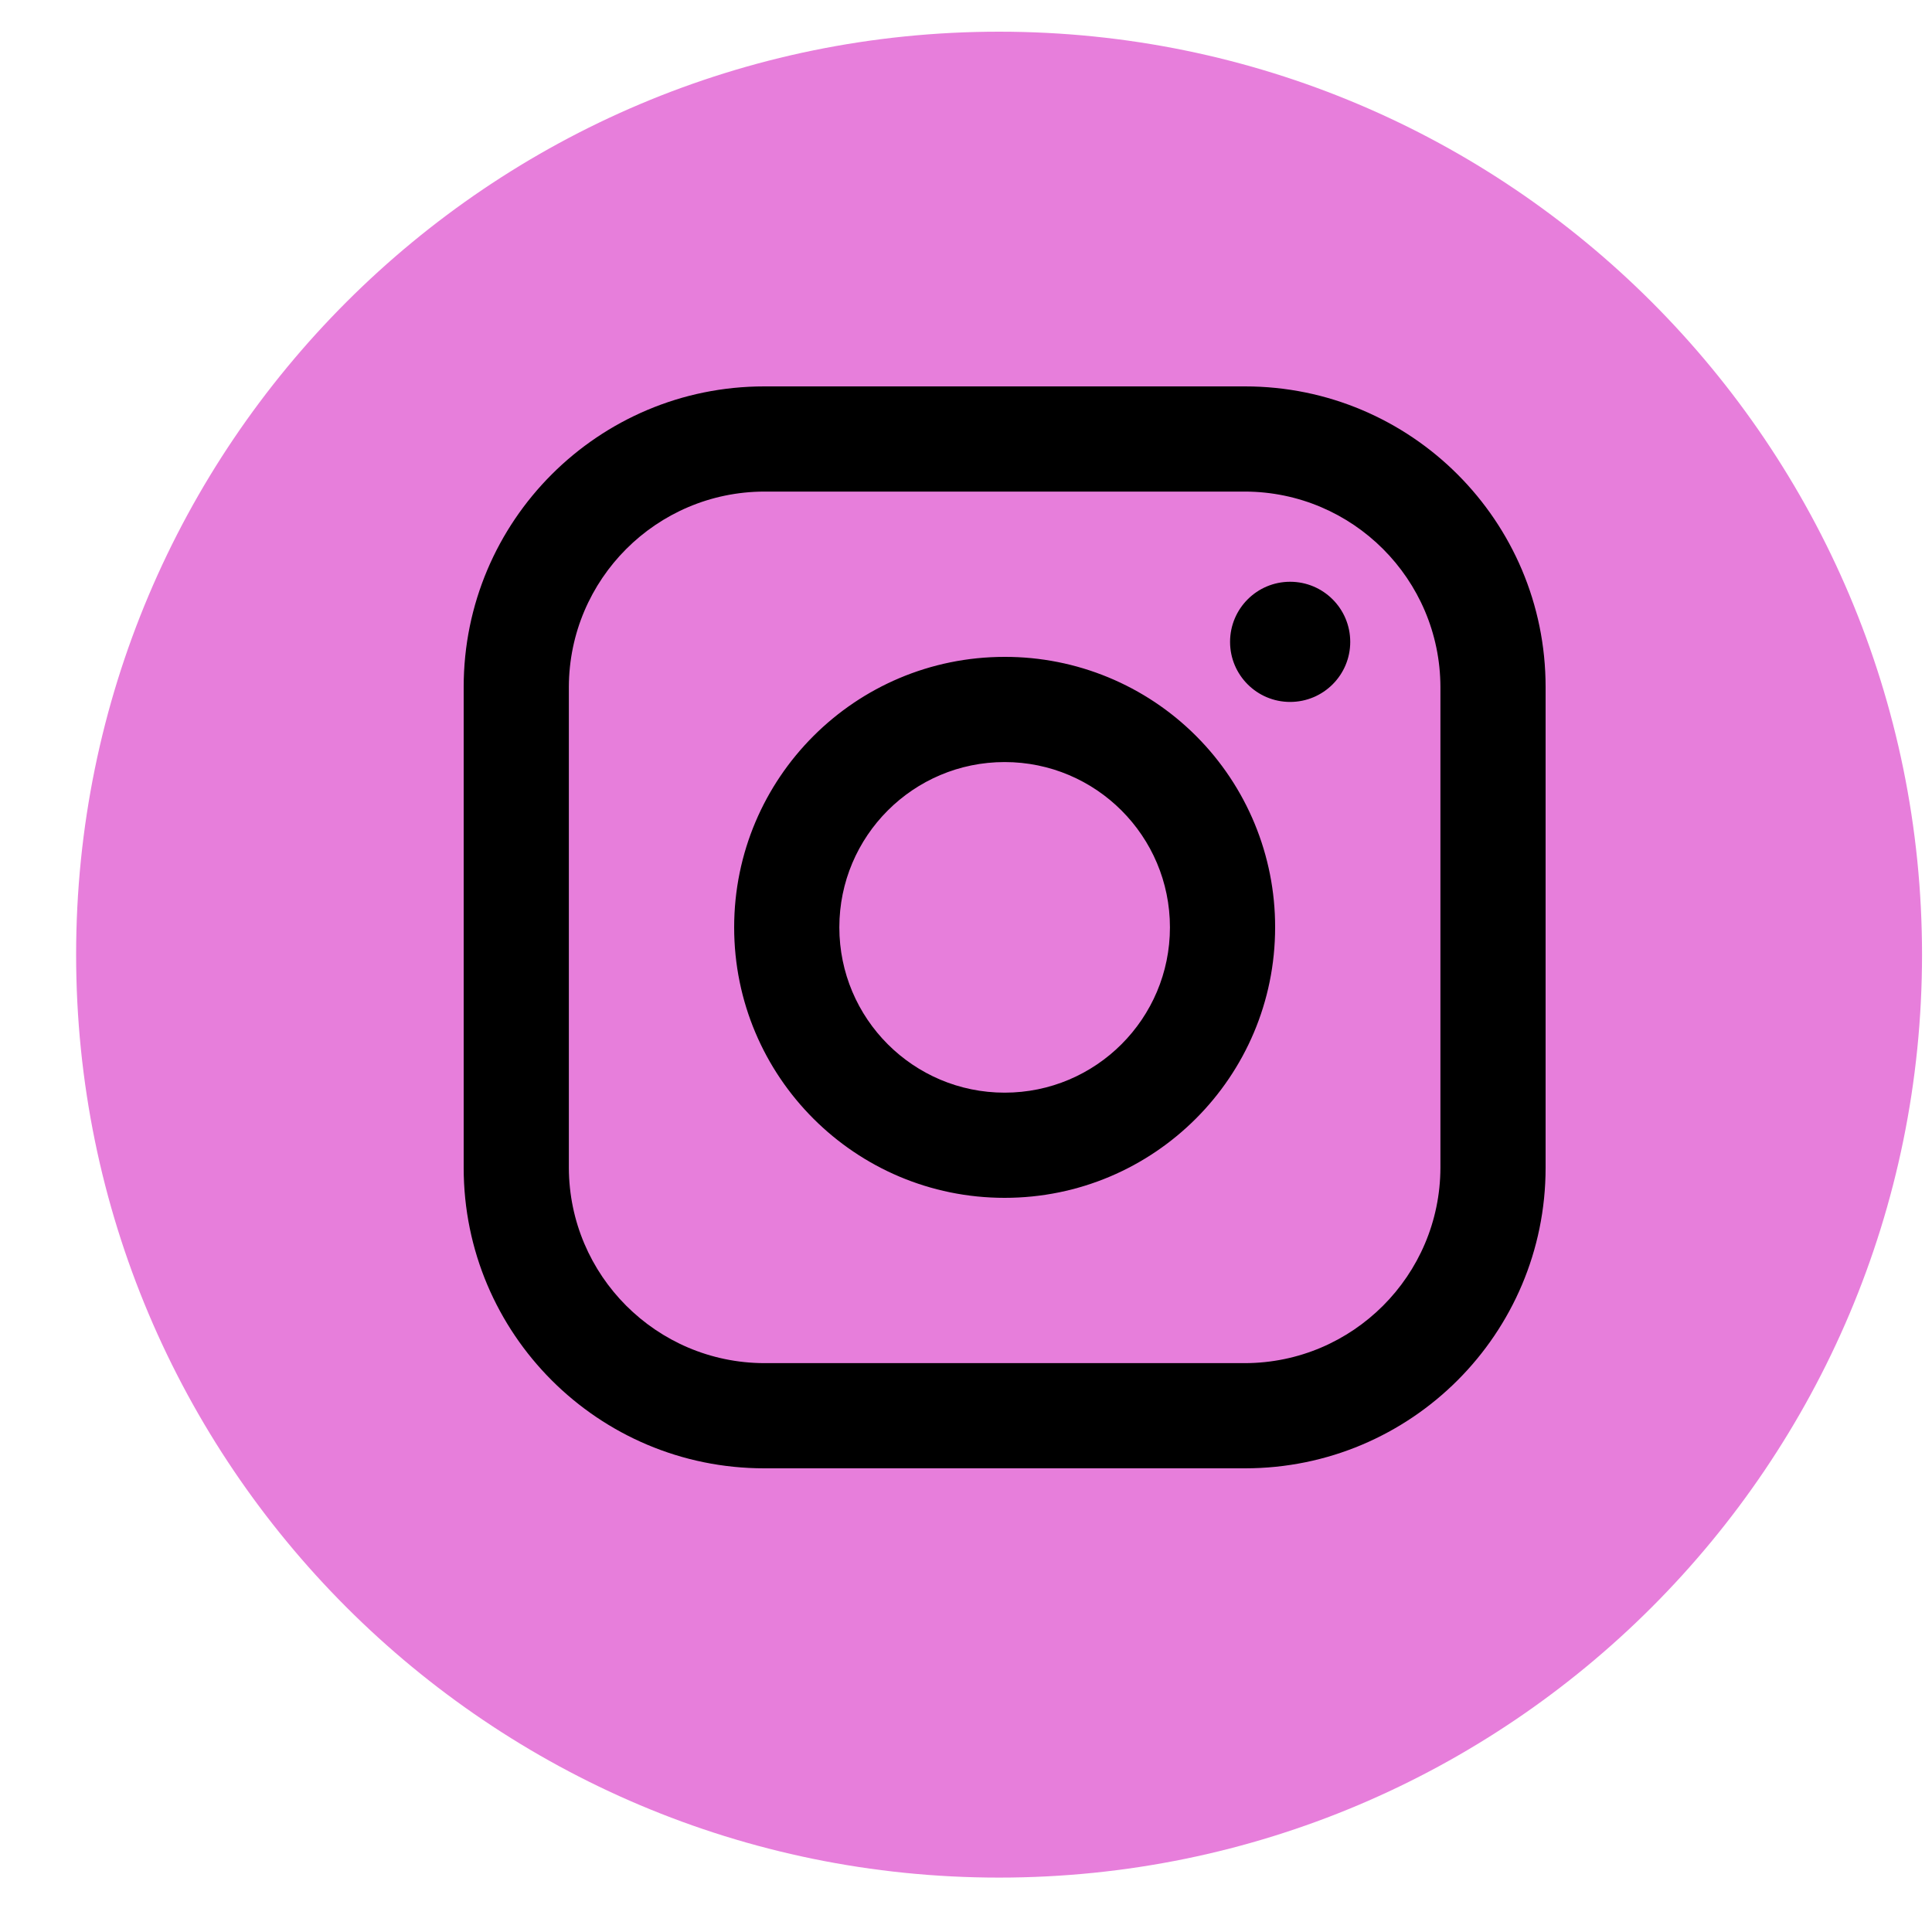
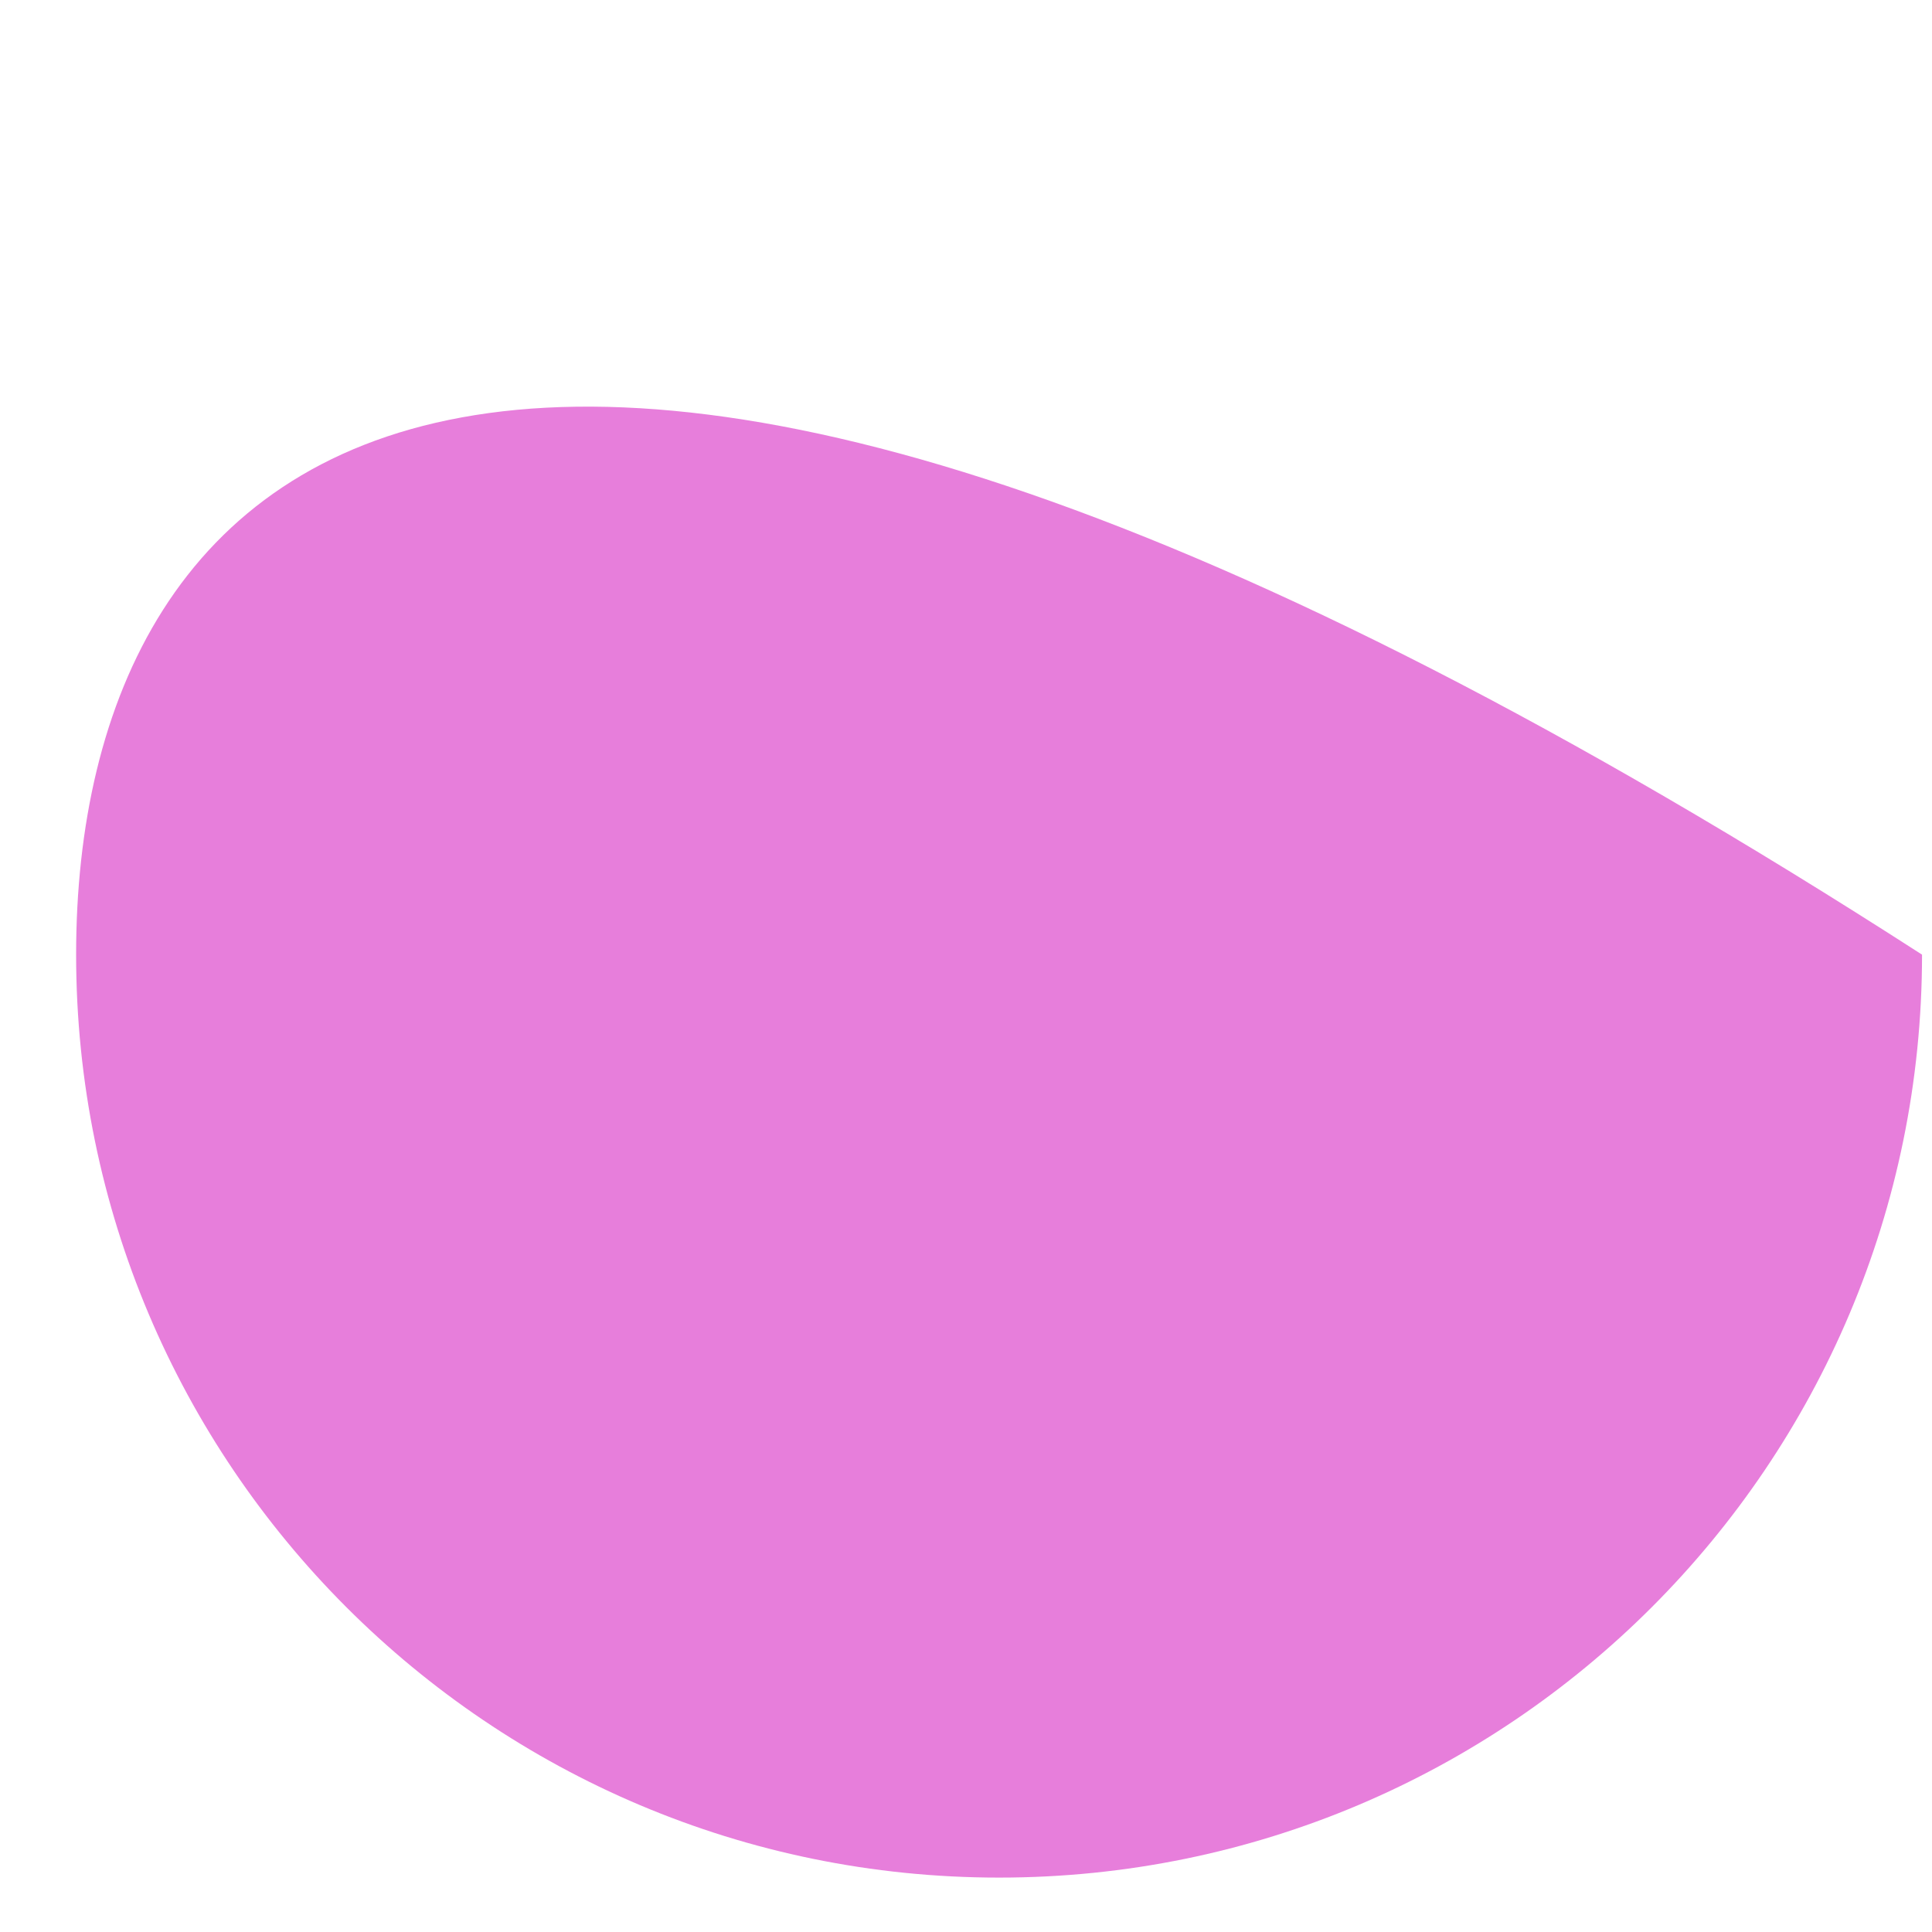
<svg xmlns="http://www.w3.org/2000/svg" width="25" height="25" viewBox="0 0 25 25" fill="none">
  <g clip-path="url(#clip0_3379_145)">
-     <path d="M24.871 12.353C24.871 5.757 19.524 0.41 12.928 0.41C6.332 0.41 0.985 5.757 0.985 12.353C0.985 18.949 6.332 24.296 12.928 24.296C19.524 24.296 24.871 18.949 24.871 12.353Z" fill="#E77EDB" />
-     <path fill-rule="evenodd" clip-rule="evenodd" d="M16.111 5H9.889C7.741 5 6 6.741 6 8.889V15.111C6 17.259 7.741 19 9.889 19H16.111C18.259 19 20 17.259 20 15.111V8.889C20 6.741 18.259 5 16.111 5ZM18.639 15.111C18.635 16.505 17.505 17.635 16.111 17.639H9.889C8.495 17.635 7.365 16.505 7.361 15.111V8.889C7.365 7.495 8.495 6.365 9.889 6.361H16.111C17.505 6.365 18.635 7.495 18.639 8.889V15.111ZM16.694 9.083C17.124 9.083 17.472 8.735 17.472 8.306C17.472 7.876 17.124 7.528 16.694 7.528C16.265 7.528 15.917 7.876 15.917 8.306C15.917 8.735 16.265 9.083 16.694 9.083ZM13 8.5C11.067 8.5 9.5 10.067 9.5 12C9.5 13.933 11.067 15.5 13 15.5C14.933 15.5 16.5 13.933 16.5 12C16.502 11.071 16.134 10.18 15.477 9.523C14.82 8.866 13.929 8.498 13 8.5ZM10.861 12C10.861 13.181 11.819 14.139 13 14.139C14.181 14.139 15.139 13.181 15.139 12C15.139 10.819 14.181 9.861 13 9.861C11.819 9.861 10.861 10.819 10.861 12Z" fill="black" />
+     <path d="M24.871 12.353C6.332 0.41 0.985 5.757 0.985 12.353C0.985 18.949 6.332 24.296 12.928 24.296C19.524 24.296 24.871 18.949 24.871 12.353Z" fill="#E77EDB" />
  </g>
  <defs>
    <clipPath id="clip0_3379_145">
      <rect width="24" height="24" fill="white" transform="translate(0.985 0.41)" />
    </clipPath>
  </defs>
</svg>